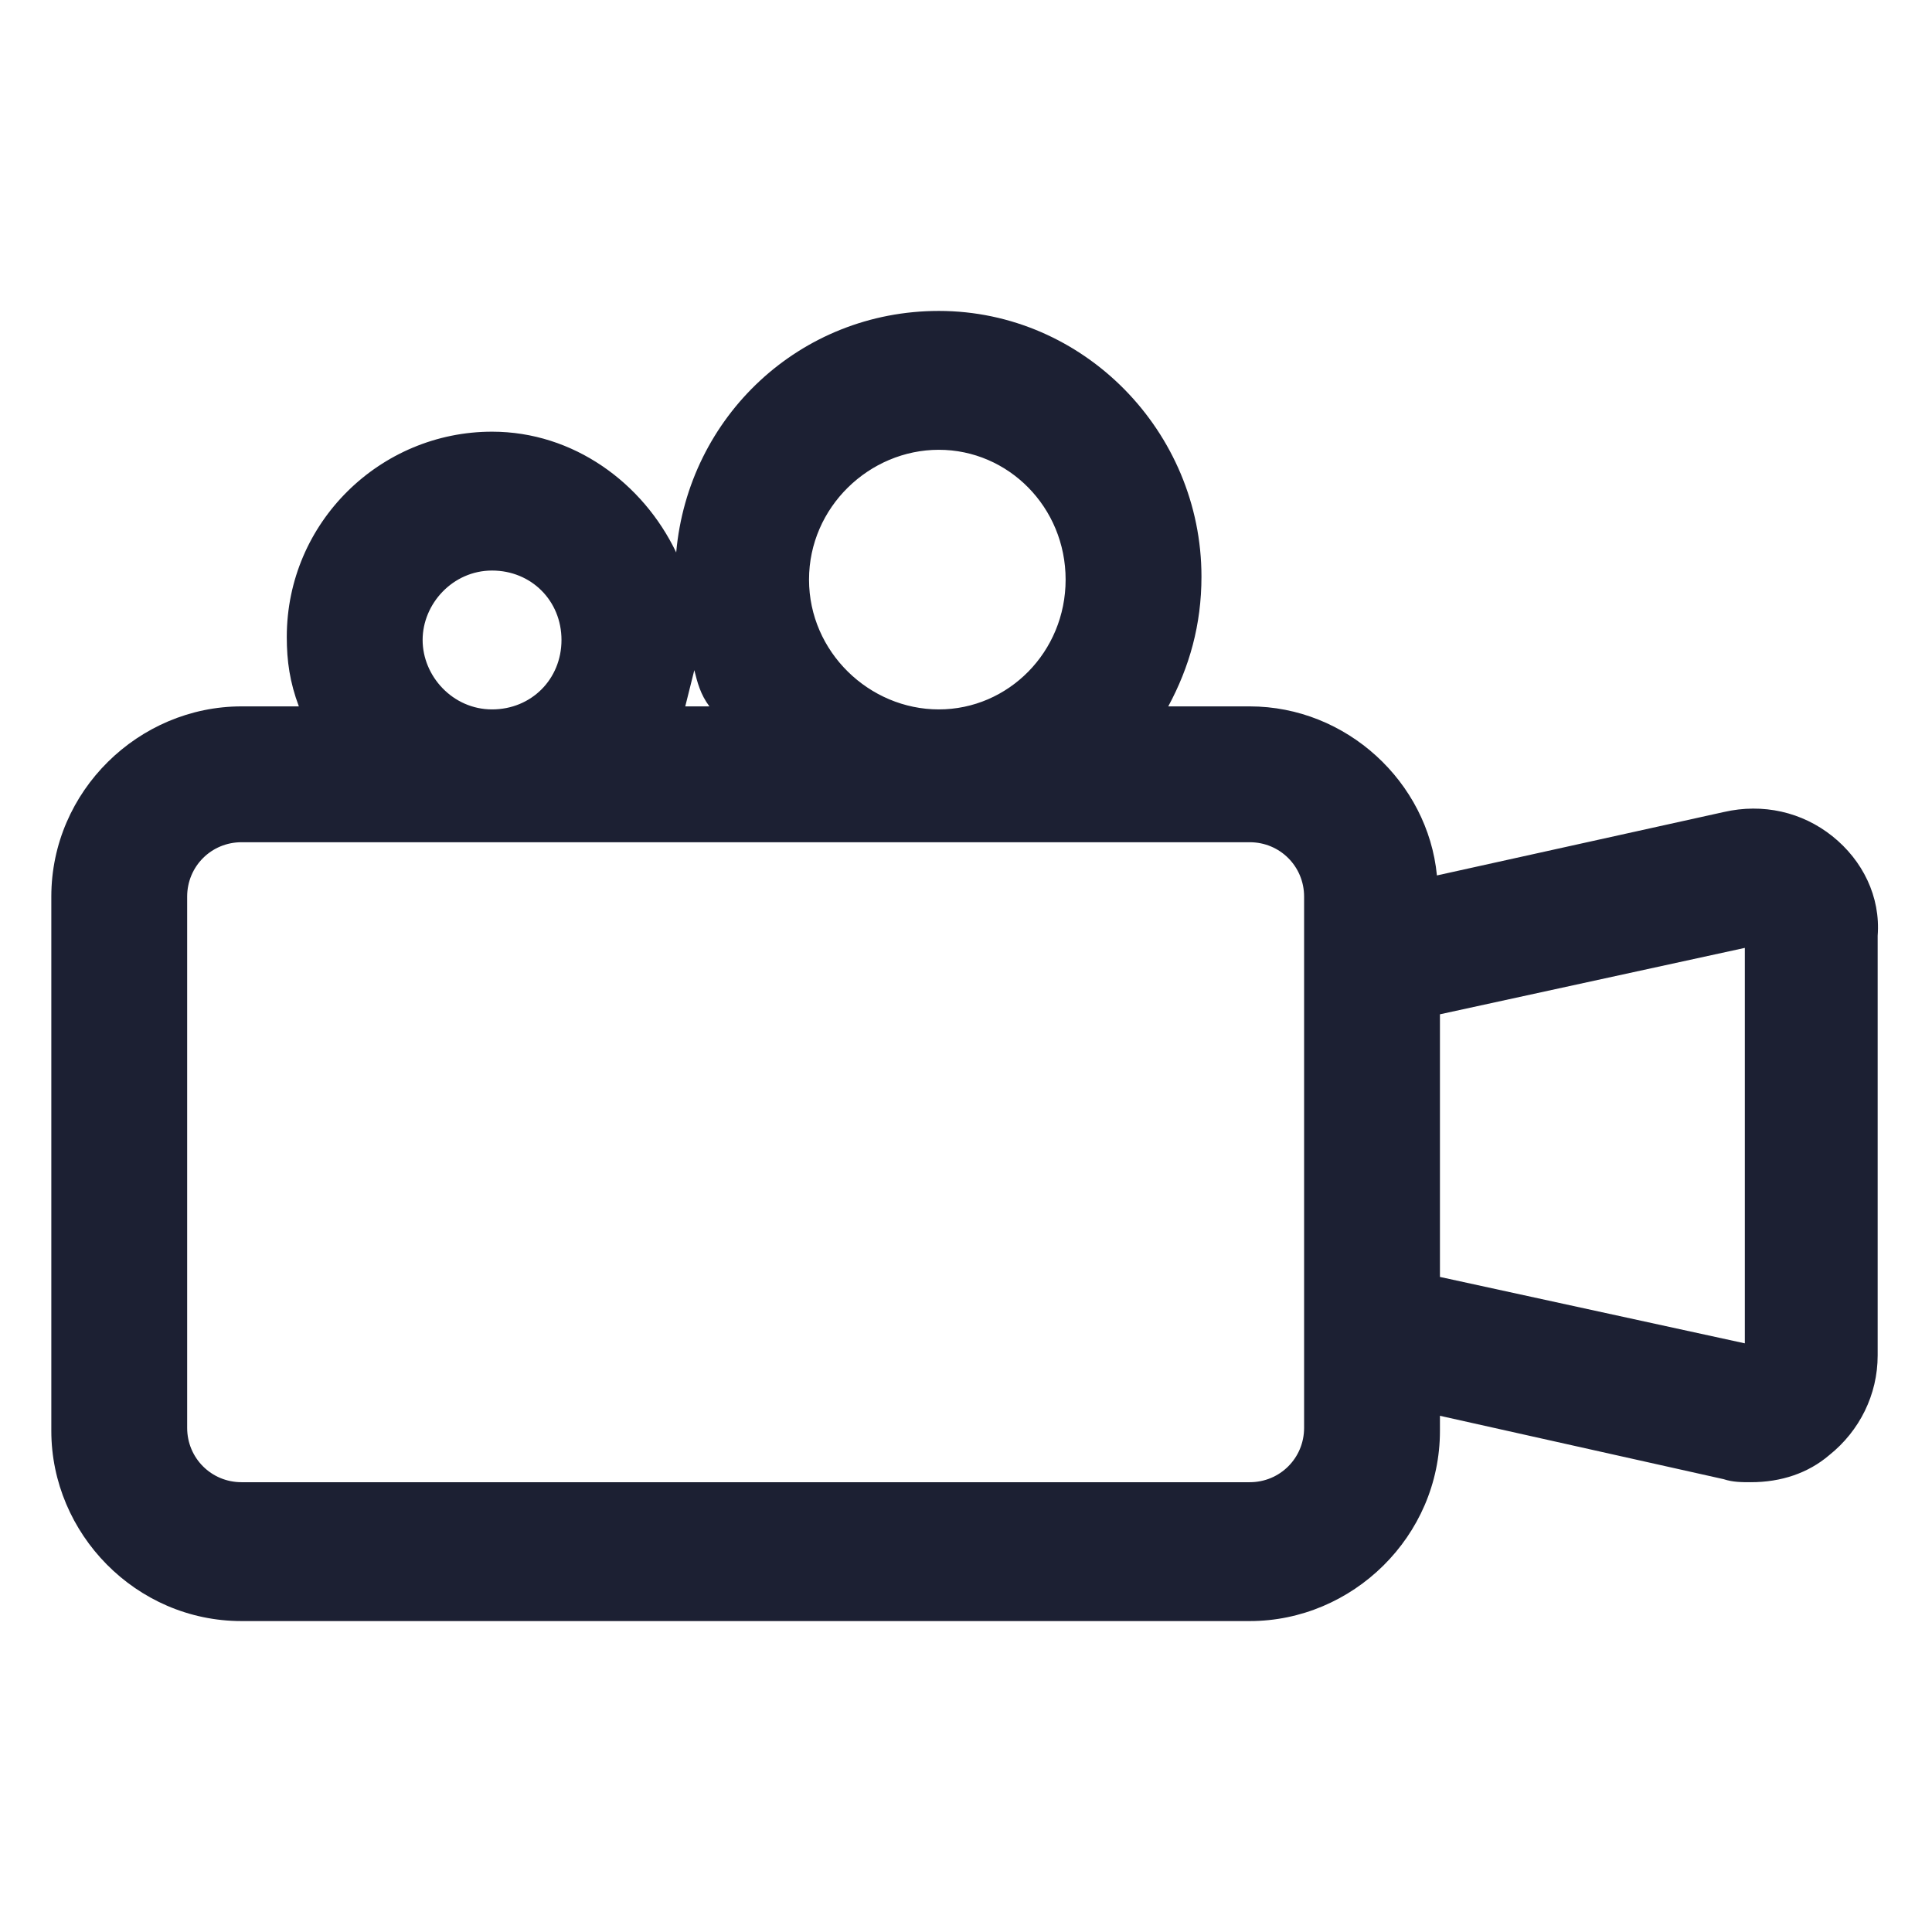
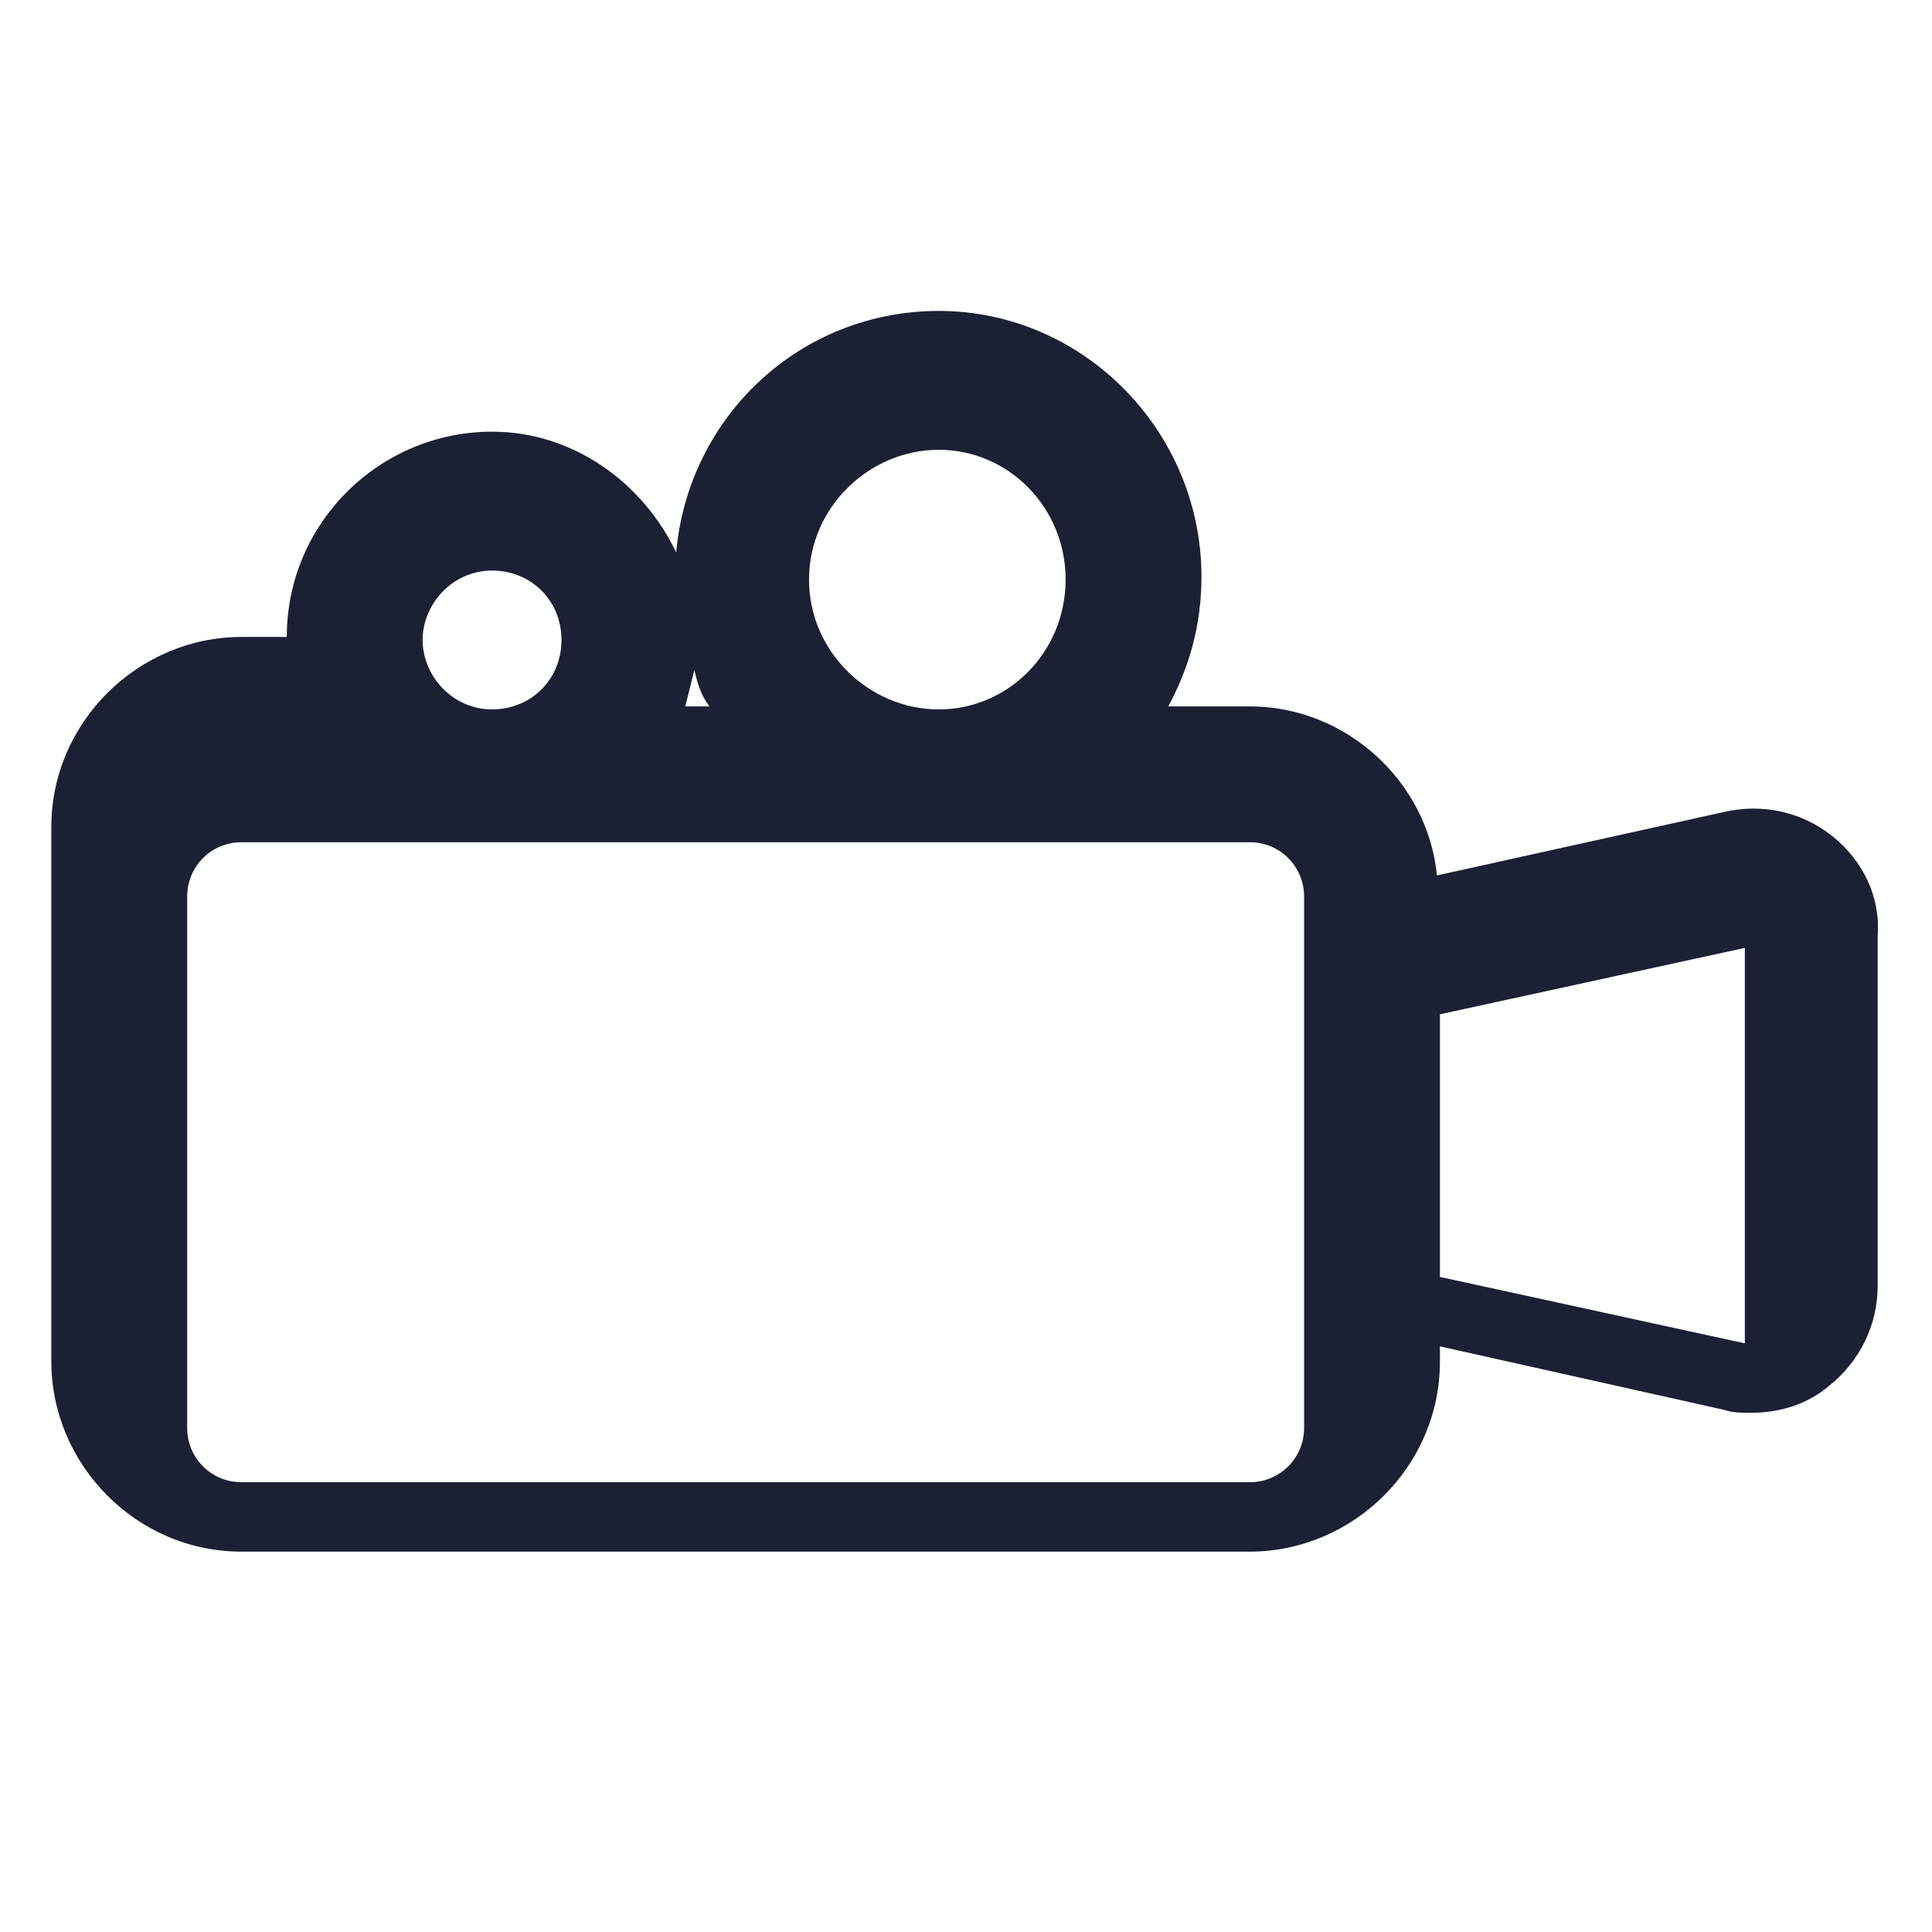
<svg xmlns="http://www.w3.org/2000/svg" fill="#1C2033" width="64" height="64" version="1.1" id="lni_lni-video" x="0px" y="0px" viewBox="0 0 64 64" style="enable-background:new 0 0 64 64;" xml:space="preserve">
-   <path d="M60.7,27.7c-1-0.8-2.3-1.1-3.6-0.8L47.6,29c-0.3-3.1-3-5.6-6.2-5.6h-2.7c0.7-1.3,1.1-2.7,1.1-4.3c0-4.8-3.9-8.8-8.7-8.8  c-4.6,0-8.3,3.5-8.7,8c-1.1-2.3-3.4-4-6.1-4c-3.7,0-6.8,3-6.8,6.8c0,0.8,0.1,1.5,0.4,2.3H8c-3.4,0-6.3,2.8-6.3,6.3v17.7  c0,3.4,2.8,6.3,6.3,6.3h33.4c3.4,0,6.3-2.8,6.3-6.3v-0.5l9.4,2.1c0.3,0.1,0.6,0.1,0.9,0.1c1,0,1.9-0.3,2.6-0.9c1-0.8,1.6-2,1.6-3.3  V31C62.3,29.7,61.7,28.5,60.7,27.7z M31.1,14.9c2.3,0,4.2,1.9,4.2,4.3s-1.9,4.3-4.2,4.3s-4.3-1.9-4.3-4.3S28.8,14.9,31.1,14.9z   M23.5,23.4h-0.8c0.1-0.4,0.2-0.8,0.3-1.2C23.1,22.6,23.2,23,23.5,23.4z M14,21.2c0-1.2,1-2.3,2.3-2.3s2.3,1,2.3,2.3s-1,2.3-2.3,2.3  S14,22.4,14,21.2z M43.2,47.3c0,1-0.8,1.8-1.8,1.8H8c-1,0-1.8-0.8-1.8-1.8V29.7c0-1,0.8-1.8,1.8-1.8h33.4c1,0,1.8,0.8,1.8,1.8V47.3z   M57.8,44.5l-10.1-2.2v-8.7l10.1-2.2V44.5z" />
+   <path d="M60.7,27.7c-1-0.8-2.3-1.1-3.6-0.8L47.6,29c-0.3-3.1-3-5.6-6.2-5.6h-2.7c0.7-1.3,1.1-2.7,1.1-4.3c0-4.8-3.9-8.8-8.7-8.8  c-4.6,0-8.3,3.5-8.7,8c-1.1-2.3-3.4-4-6.1-4c-3.7,0-6.8,3-6.8,6.8H8c-3.4,0-6.3,2.8-6.3,6.3v17.7  c0,3.4,2.8,6.3,6.3,6.3h33.4c3.4,0,6.3-2.8,6.3-6.3v-0.5l9.4,2.1c0.3,0.1,0.6,0.1,0.9,0.1c1,0,1.9-0.3,2.6-0.9c1-0.8,1.6-2,1.6-3.3  V31C62.3,29.7,61.7,28.5,60.7,27.7z M31.1,14.9c2.3,0,4.2,1.9,4.2,4.3s-1.9,4.3-4.2,4.3s-4.3-1.9-4.3-4.3S28.8,14.9,31.1,14.9z   M23.5,23.4h-0.8c0.1-0.4,0.2-0.8,0.3-1.2C23.1,22.6,23.2,23,23.5,23.4z M14,21.2c0-1.2,1-2.3,2.3-2.3s2.3,1,2.3,2.3s-1,2.3-2.3,2.3  S14,22.4,14,21.2z M43.2,47.3c0,1-0.8,1.8-1.8,1.8H8c-1,0-1.8-0.8-1.8-1.8V29.7c0-1,0.8-1.8,1.8-1.8h33.4c1,0,1.8,0.8,1.8,1.8V47.3z   M57.8,44.5l-10.1-2.2v-8.7l10.1-2.2V44.5z" />
</svg>